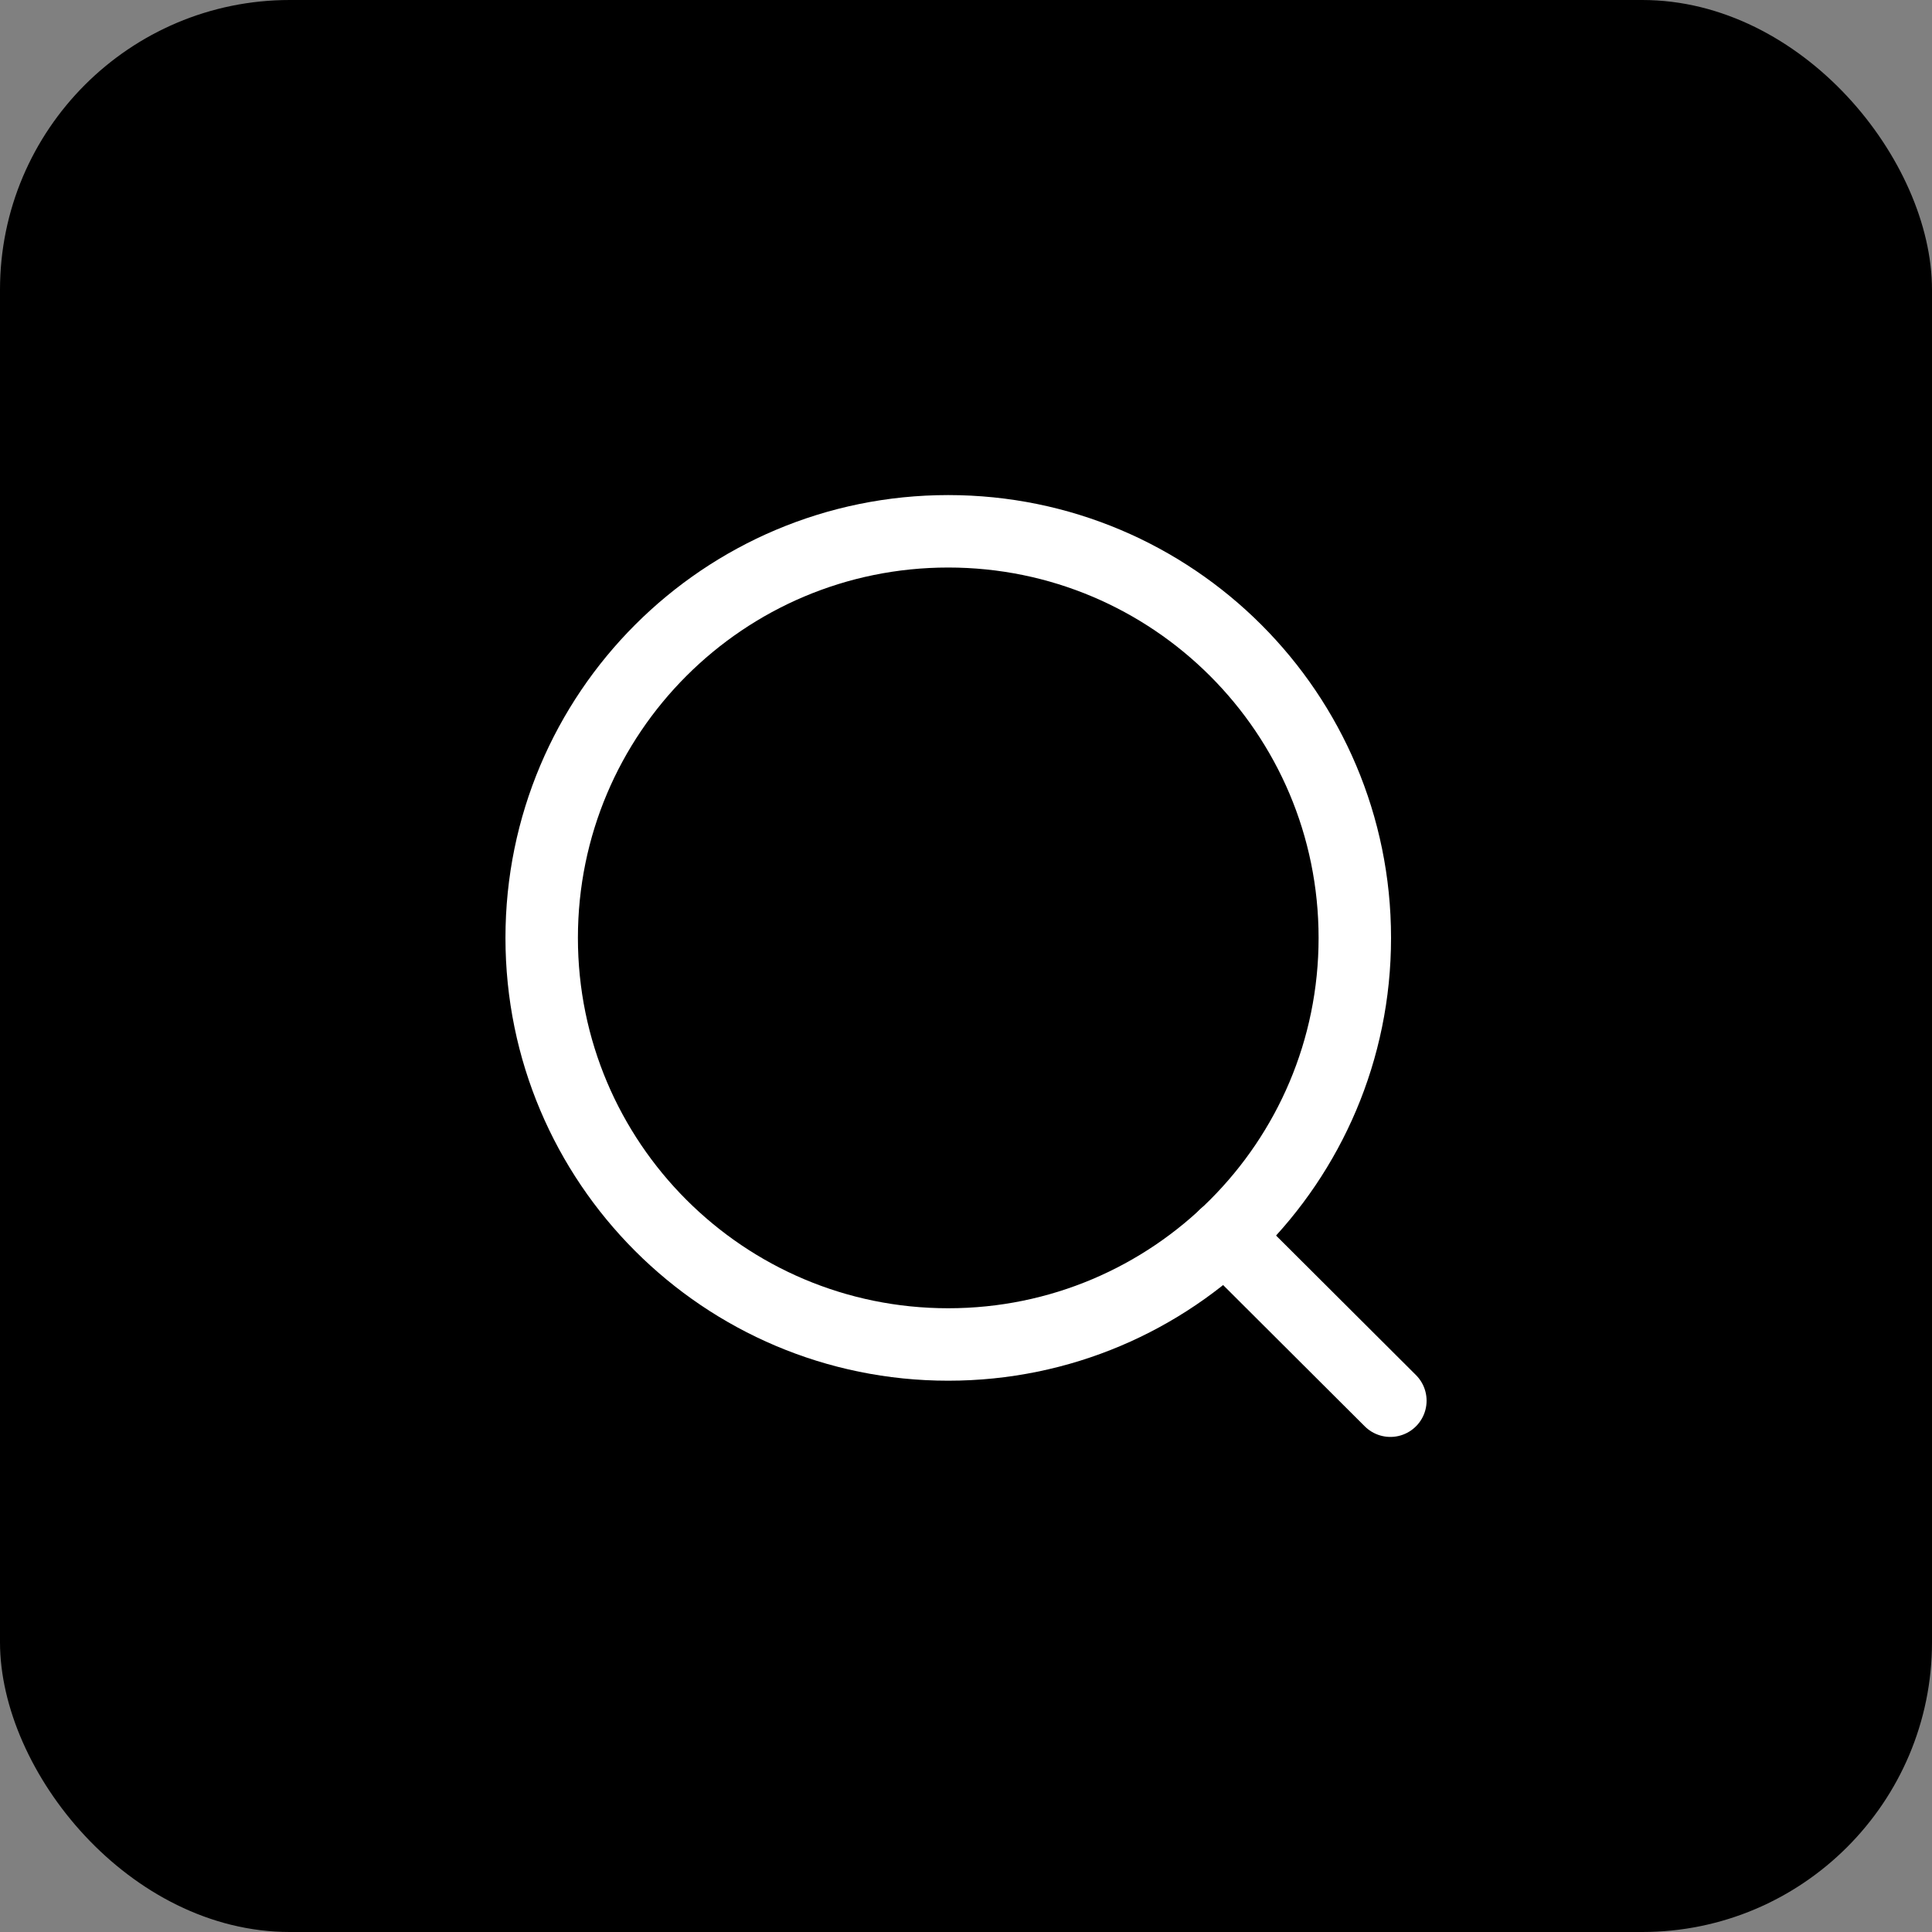
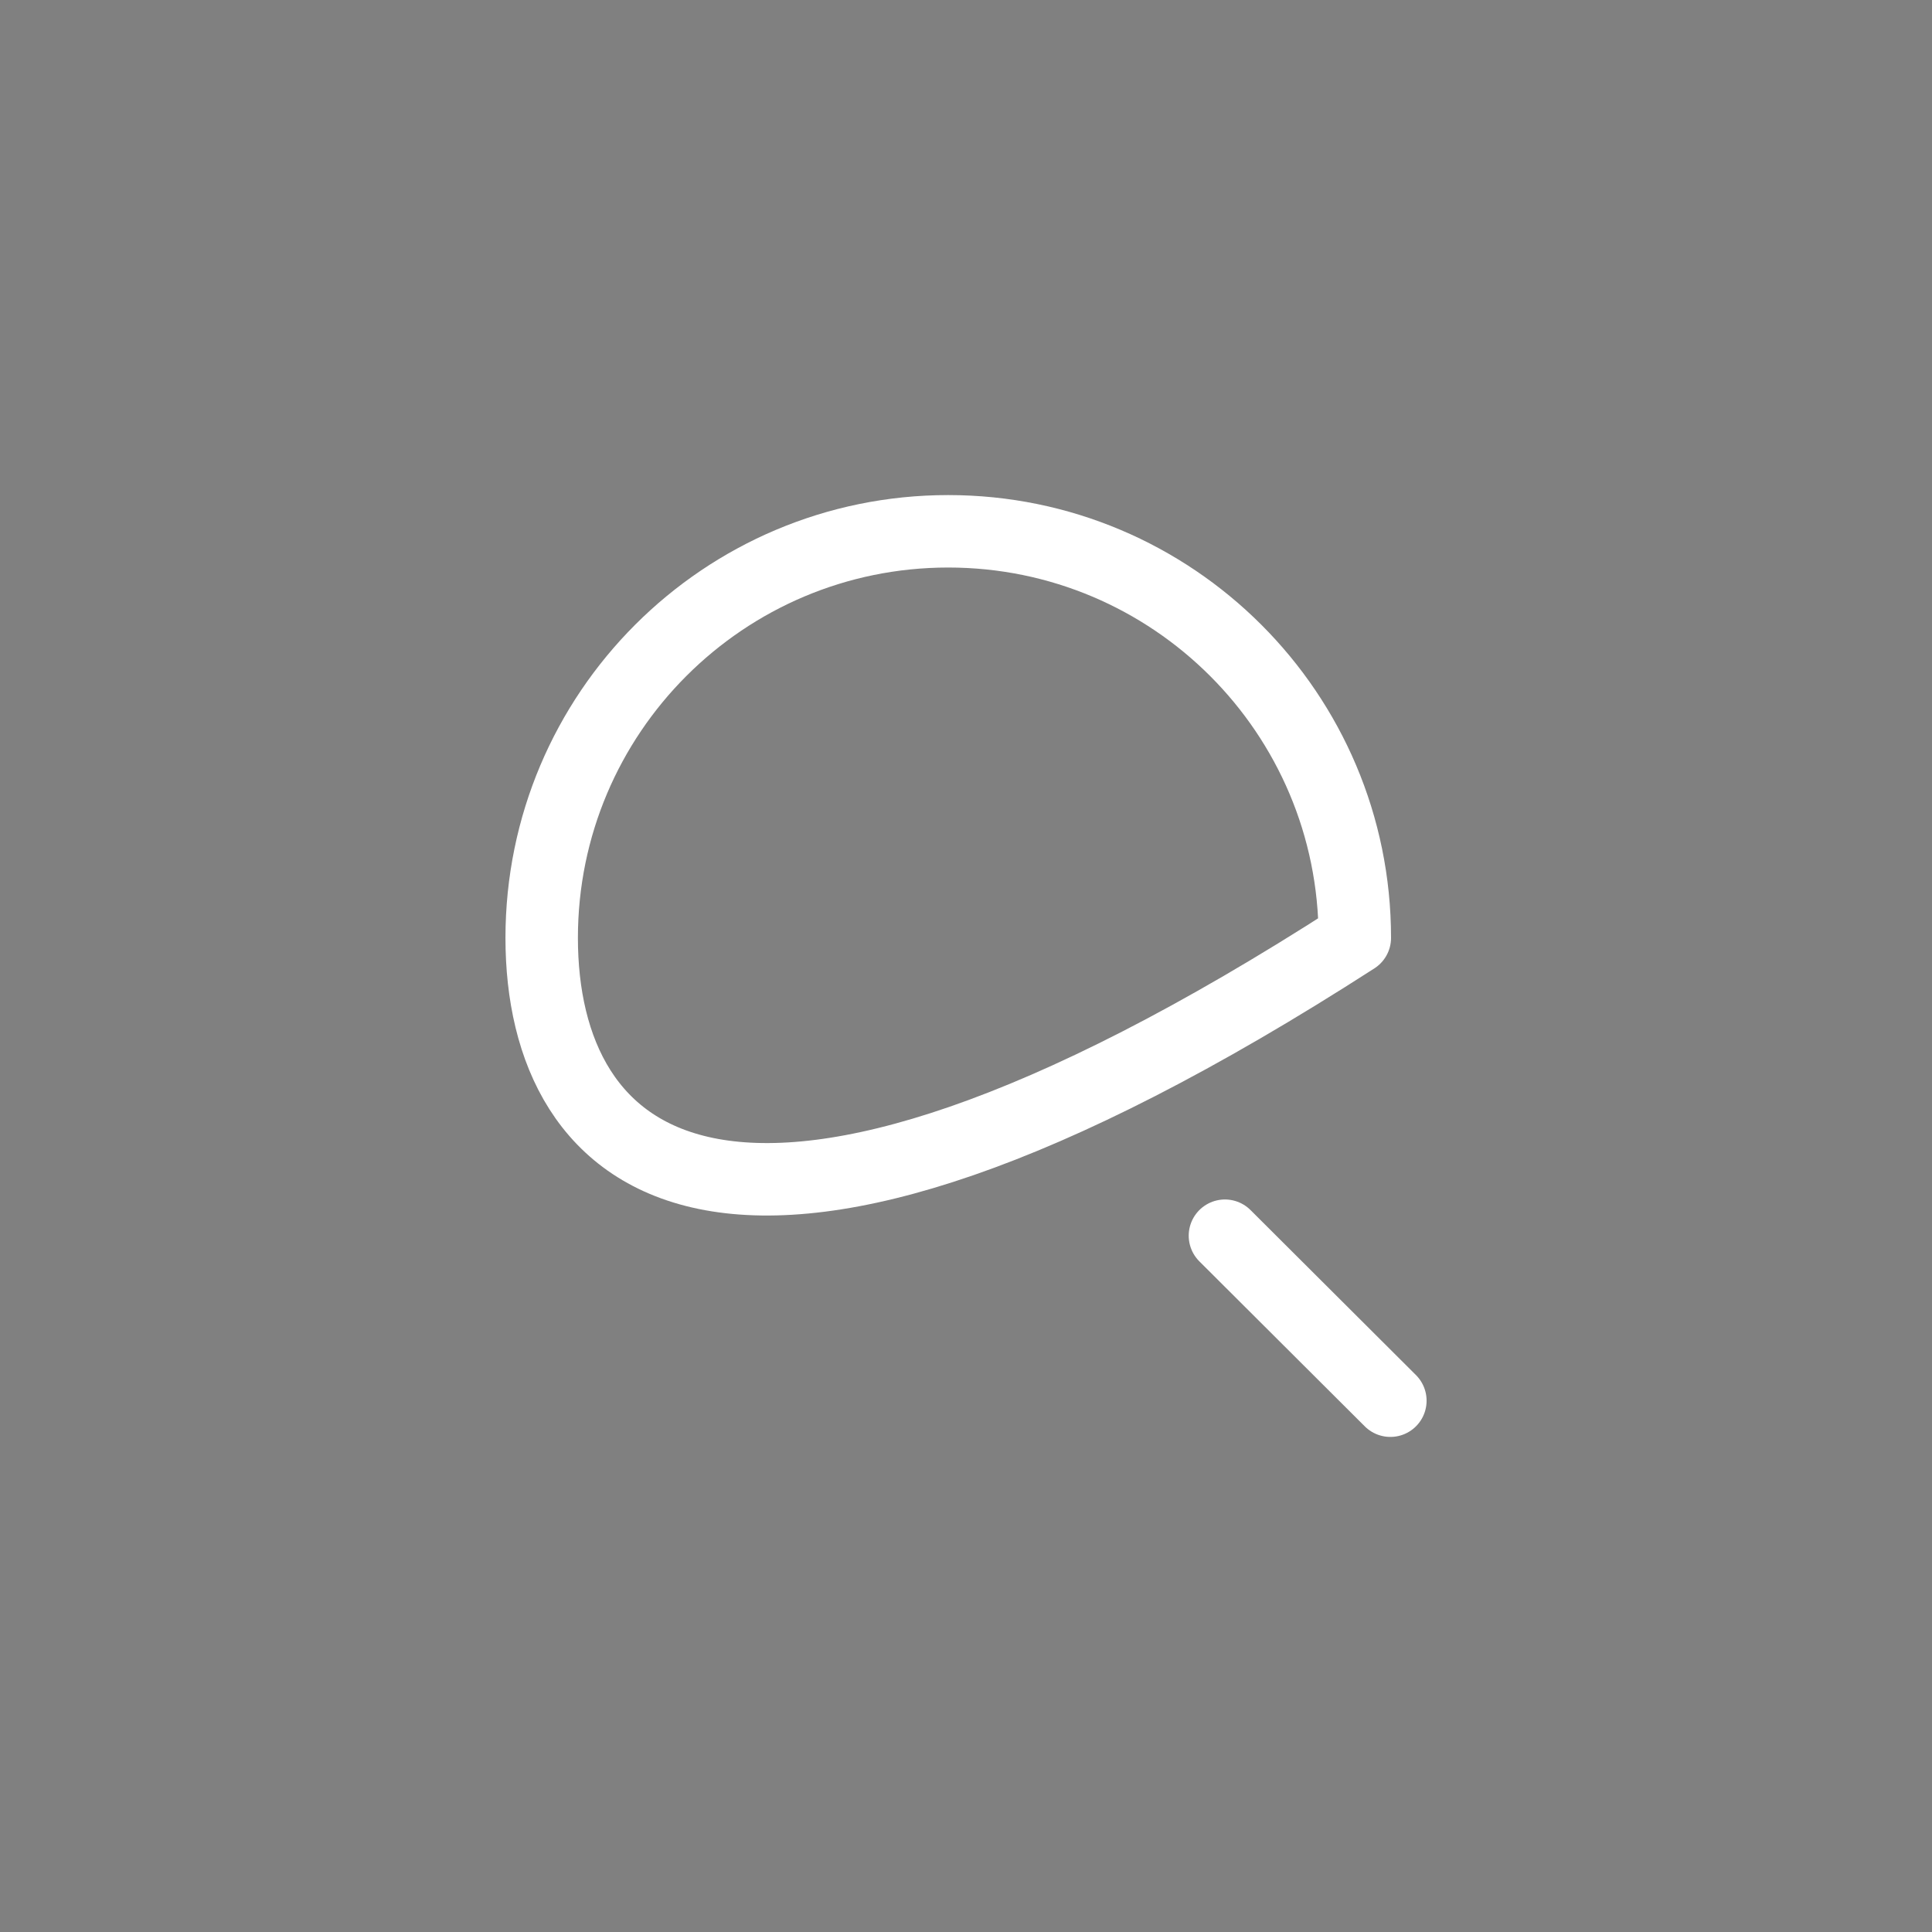
<svg xmlns="http://www.w3.org/2000/svg" width="40" height="40" viewBox="0 0 40 40" fill="none">
  <rect x="0" y="0" width="40" height="40" fill="#808080" stroke="none" />
-   <rect width="40" height="40" rx="6" fill="black" />
-   <path fill-rule="evenodd" clip-rule="evenodd" d="M19.632 11C24.281 11 28.05 14.768 28.05 19.418C28.05 24.067 24.281 27.836 19.632 27.836C14.983 27.836 11.215 24.067 11.215 19.418C11.215 14.768 14.983 11 19.632 11Z" stroke="white" stroke-width="1.5" stroke-linecap="round" stroke-linejoin="round" />
+   <path fill-rule="evenodd" clip-rule="evenodd" d="M19.632 11C24.281 11 28.05 14.768 28.05 19.418C14.983 27.836 11.215 24.067 11.215 19.418C11.215 14.768 14.983 11 19.632 11Z" stroke="white" stroke-width="1.5" stroke-linecap="round" stroke-linejoin="round" />
  <path d="M25.361 25.584L28.786 29" stroke="white" stroke-width="1.5" stroke-linecap="round" stroke-linejoin="round" />
</svg>